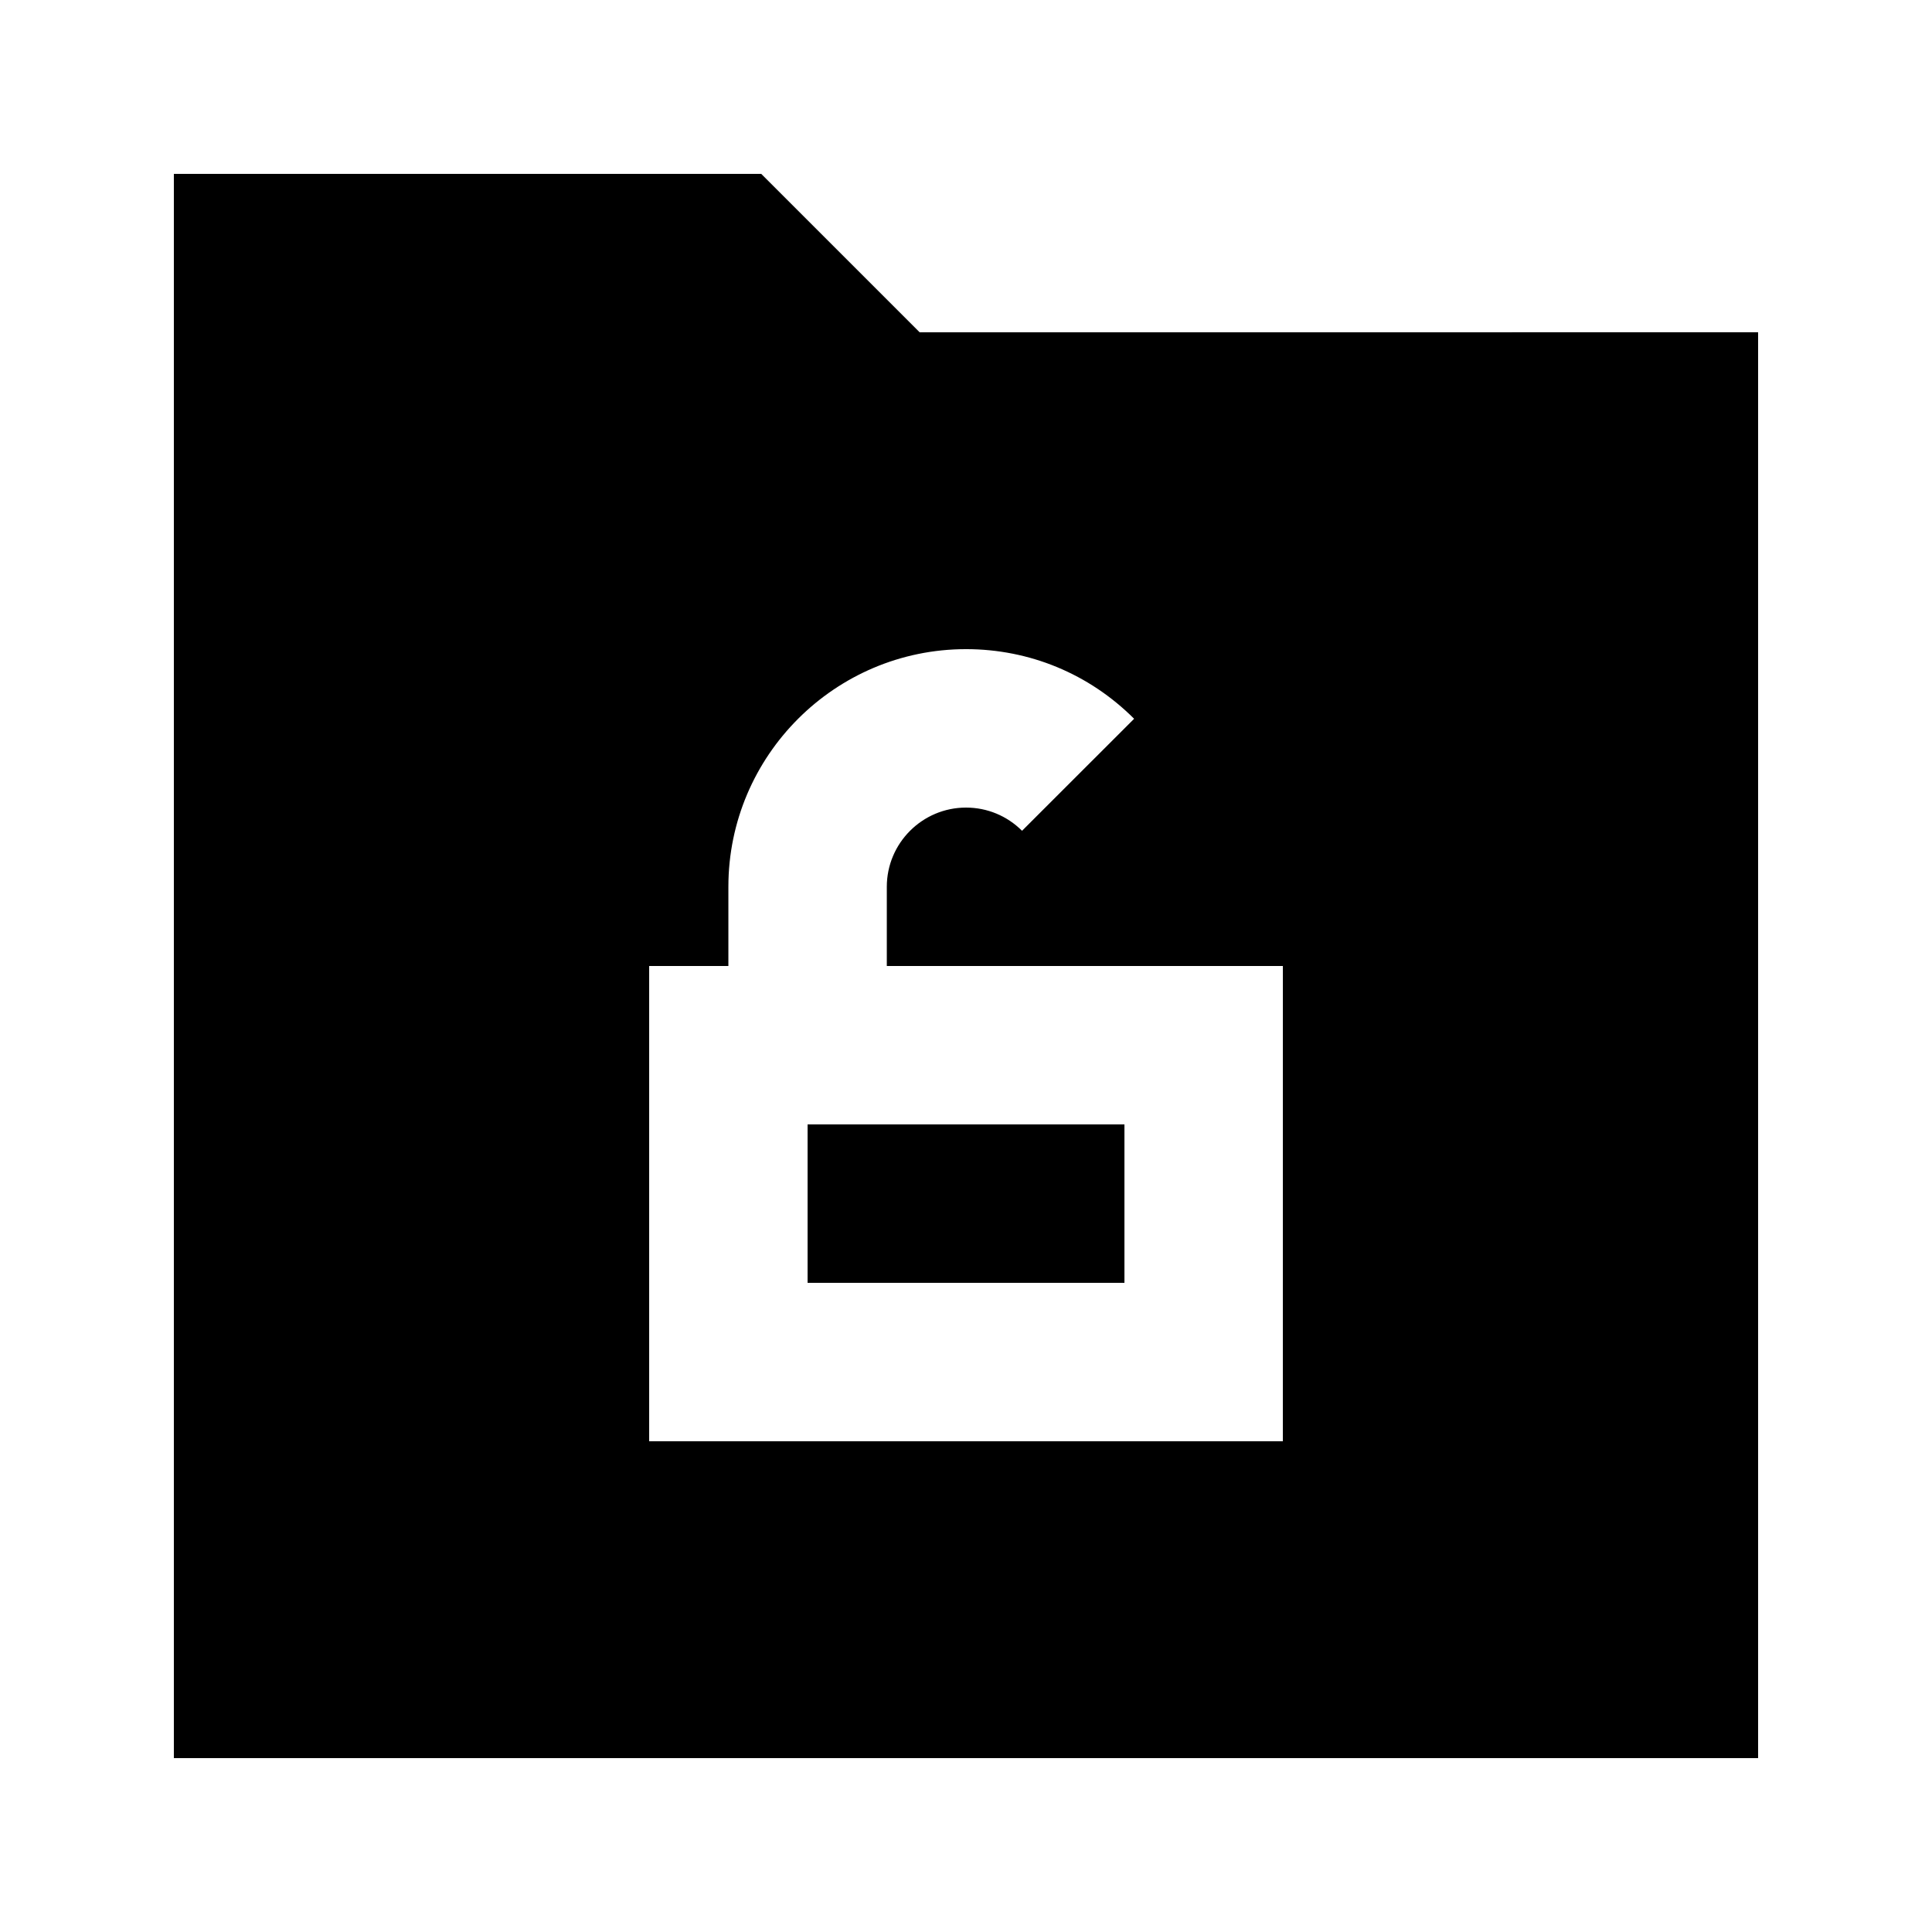
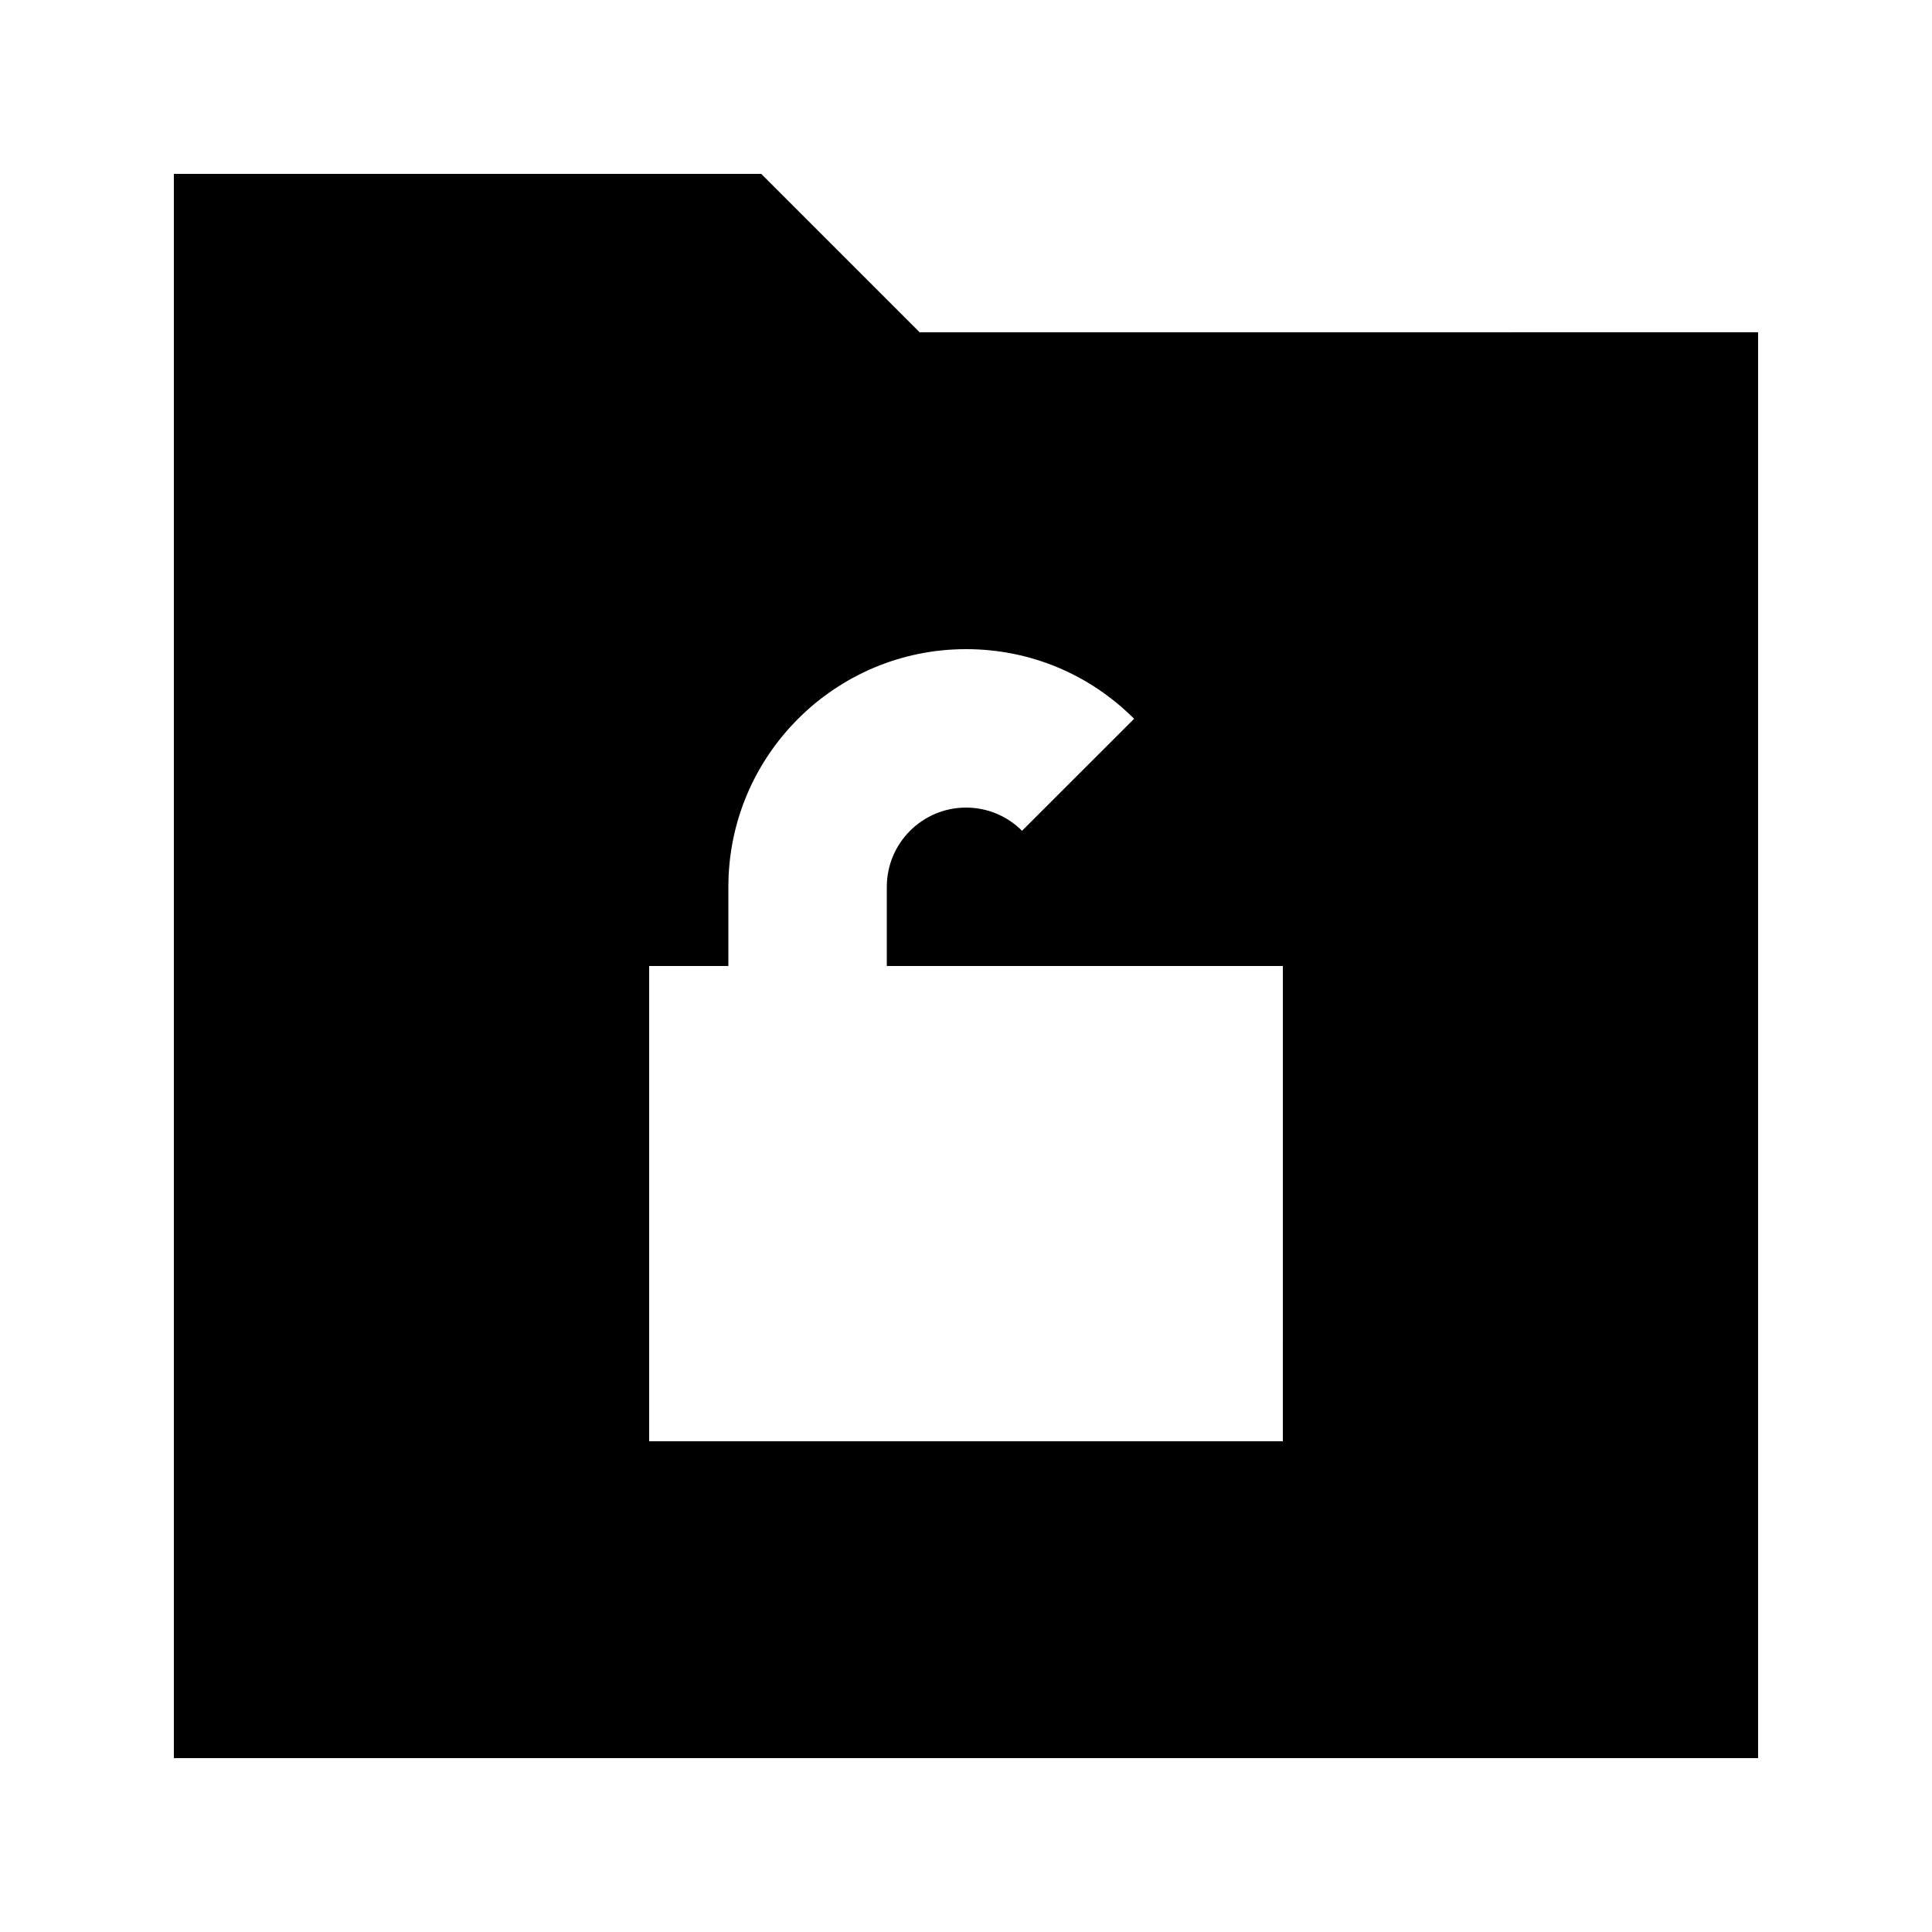
<svg xmlns="http://www.w3.org/2000/svg" fill="#000000" width="800px" height="800px" version="1.1" viewBox="144 144 512 512">
  <g>
-     <path d="m358.02 441.98h83.969v41.984h-83.969z" />
    <path d="m387.72 232.06-41.984-41.984h-155.66v419.84h419.84v-377.86zm96.246 293.89h-167.93v-125.95h20.992v-20.992c0-34.723 28.254-62.977 62.977-62.977 16.836 0 32.645 6.551 44.547 18.453l-29.703 29.684c-3.973-3.965-9.242-6.148-14.844-6.148-11.566 0-20.992 9.406-20.992 20.992v20.992h104.96z" />
  </g>
</svg>